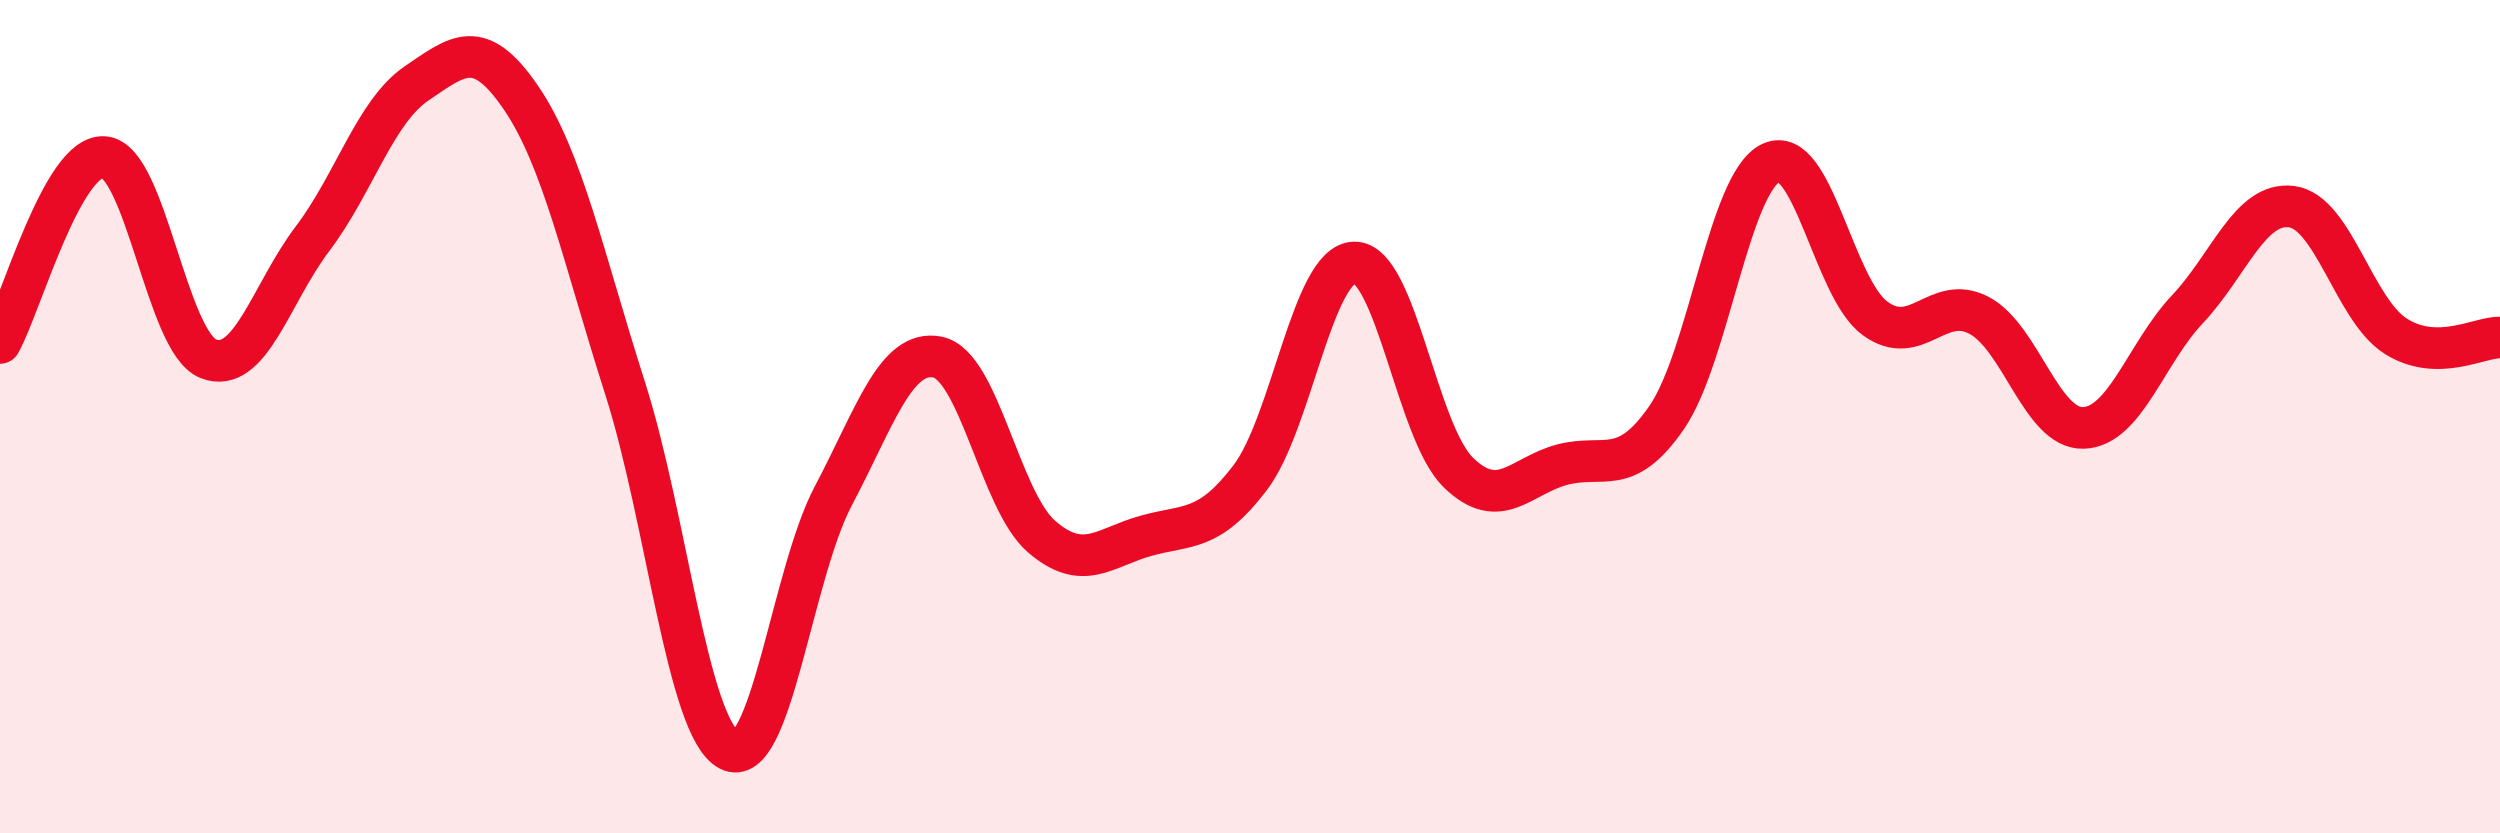
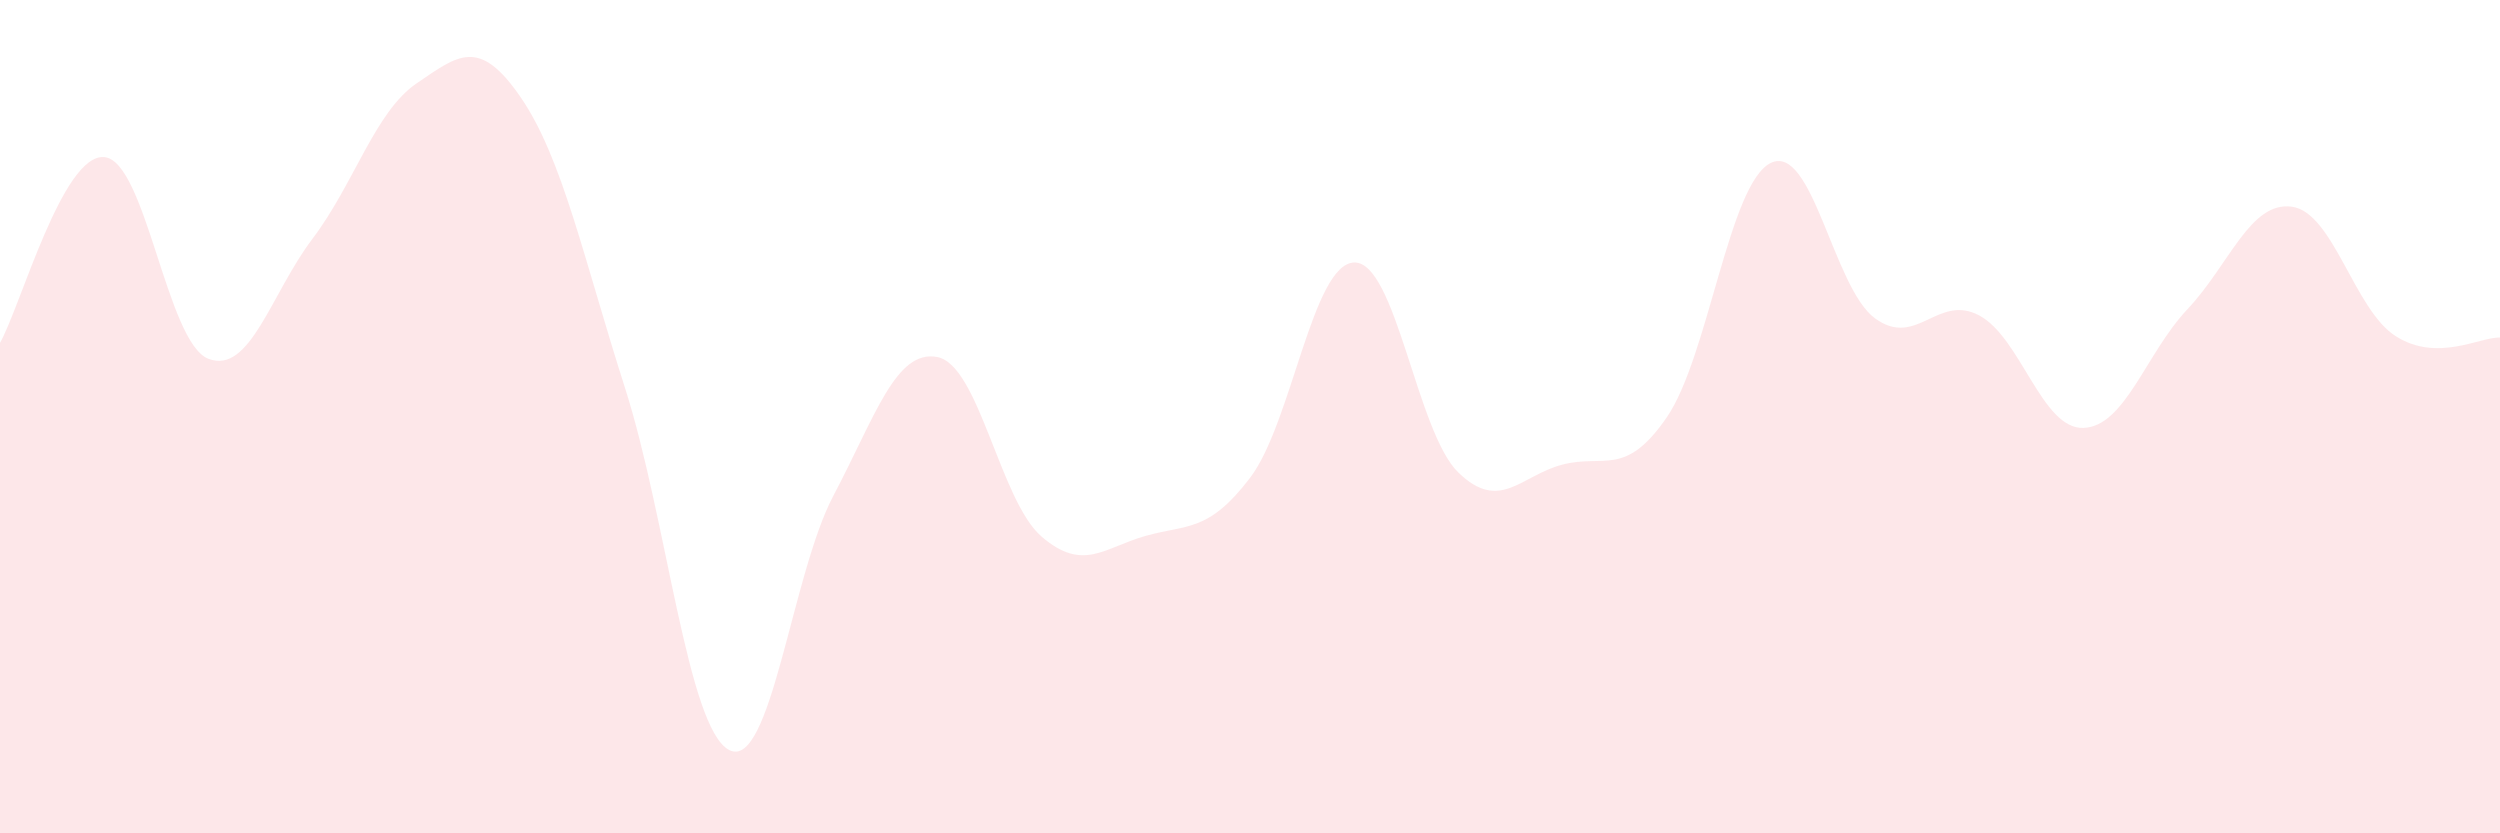
<svg xmlns="http://www.w3.org/2000/svg" width="60" height="20" viewBox="0 0 60 20">
  <path d="M 0,8.23 C 0.5,7.34 1.5,3.69 2.5,3.77 C 3.5,3.85 4,8.22 5,8.61 C 6,9 6.5,7.05 7.5,5.73 C 8.5,4.41 9,2.68 10,2 C 11,1.32 11.5,0.88 12.5,2.34 C 13.5,3.8 14,6.18 15,9.31 C 16,12.44 16.5,17.48 17.5,18 C 18.5,18.52 19,13.79 20,11.9 C 21,10.01 21.5,8.37 22.5,8.57 C 23.5,8.77 24,12.02 25,12.88 C 26,13.74 26.5,13.14 27.5,12.86 C 28.5,12.58 29,12.78 30,11.47 C 31,10.16 31.5,6.33 32.5,6.3 C 33.5,6.27 34,10.37 35,11.34 C 36,12.31 36.5,11.41 37.5,11.15 C 38.5,10.89 39,11.47 40,10.02 C 41,8.57 41.5,4.39 42.5,3.91 C 43.5,3.43 44,6.91 45,7.64 C 46,8.37 46.5,7.04 47.5,7.57 C 48.5,8.1 49,10.3 50,10.27 C 51,10.24 51.5,8.48 52.5,7.42 C 53.5,6.36 54,4.83 55,4.96 C 56,5.09 56.5,7.44 57.5,8.07 C 58.5,8.7 59.5,8.09 60,8.1L60 20L0 20Z" fill="#EB0A25" opacity="0.1" stroke-linecap="round" stroke-linejoin="round" />
-   <path d="M 0,8.23 C 0.5,7.34 1.5,3.69 2.5,3.77 C 3.5,3.85 4,8.22 5,8.61 C 6,9 6.5,7.05 7.5,5.73 C 8.5,4.41 9,2.68 10,2 C 11,1.32 11.5,0.88 12.5,2.34 C 13.5,3.8 14,6.18 15,9.31 C 16,12.44 16.5,17.48 17.5,18 C 18.5,18.52 19,13.79 20,11.9 C 21,10.01 21.5,8.37 22.5,8.57 C 23.5,8.77 24,12.02 25,12.88 C 26,13.74 26.5,13.14 27.5,12.86 C 28.5,12.58 29,12.78 30,11.47 C 31,10.16 31.5,6.33 32.5,6.3 C 33.5,6.27 34,10.37 35,11.34 C 36,12.31 36.5,11.41 37.5,11.15 C 38.5,10.89 39,11.47 40,10.02 C 41,8.57 41.5,4.39 42.5,3.91 C 43.5,3.43 44,6.91 45,7.64 C 46,8.37 46.5,7.04 47.5,7.57 C 48.5,8.1 49,10.3 50,10.27 C 51,10.24 51.5,8.48 52.5,7.42 C 53.5,6.36 54,4.83 55,4.96 C 56,5.09 56.5,7.44 57.5,8.07 C 58.5,8.7 59.5,8.09 60,8.1" stroke="#EB0A25" stroke-width="1" fill="none" stroke-linecap="round" stroke-linejoin="round" />
</svg>